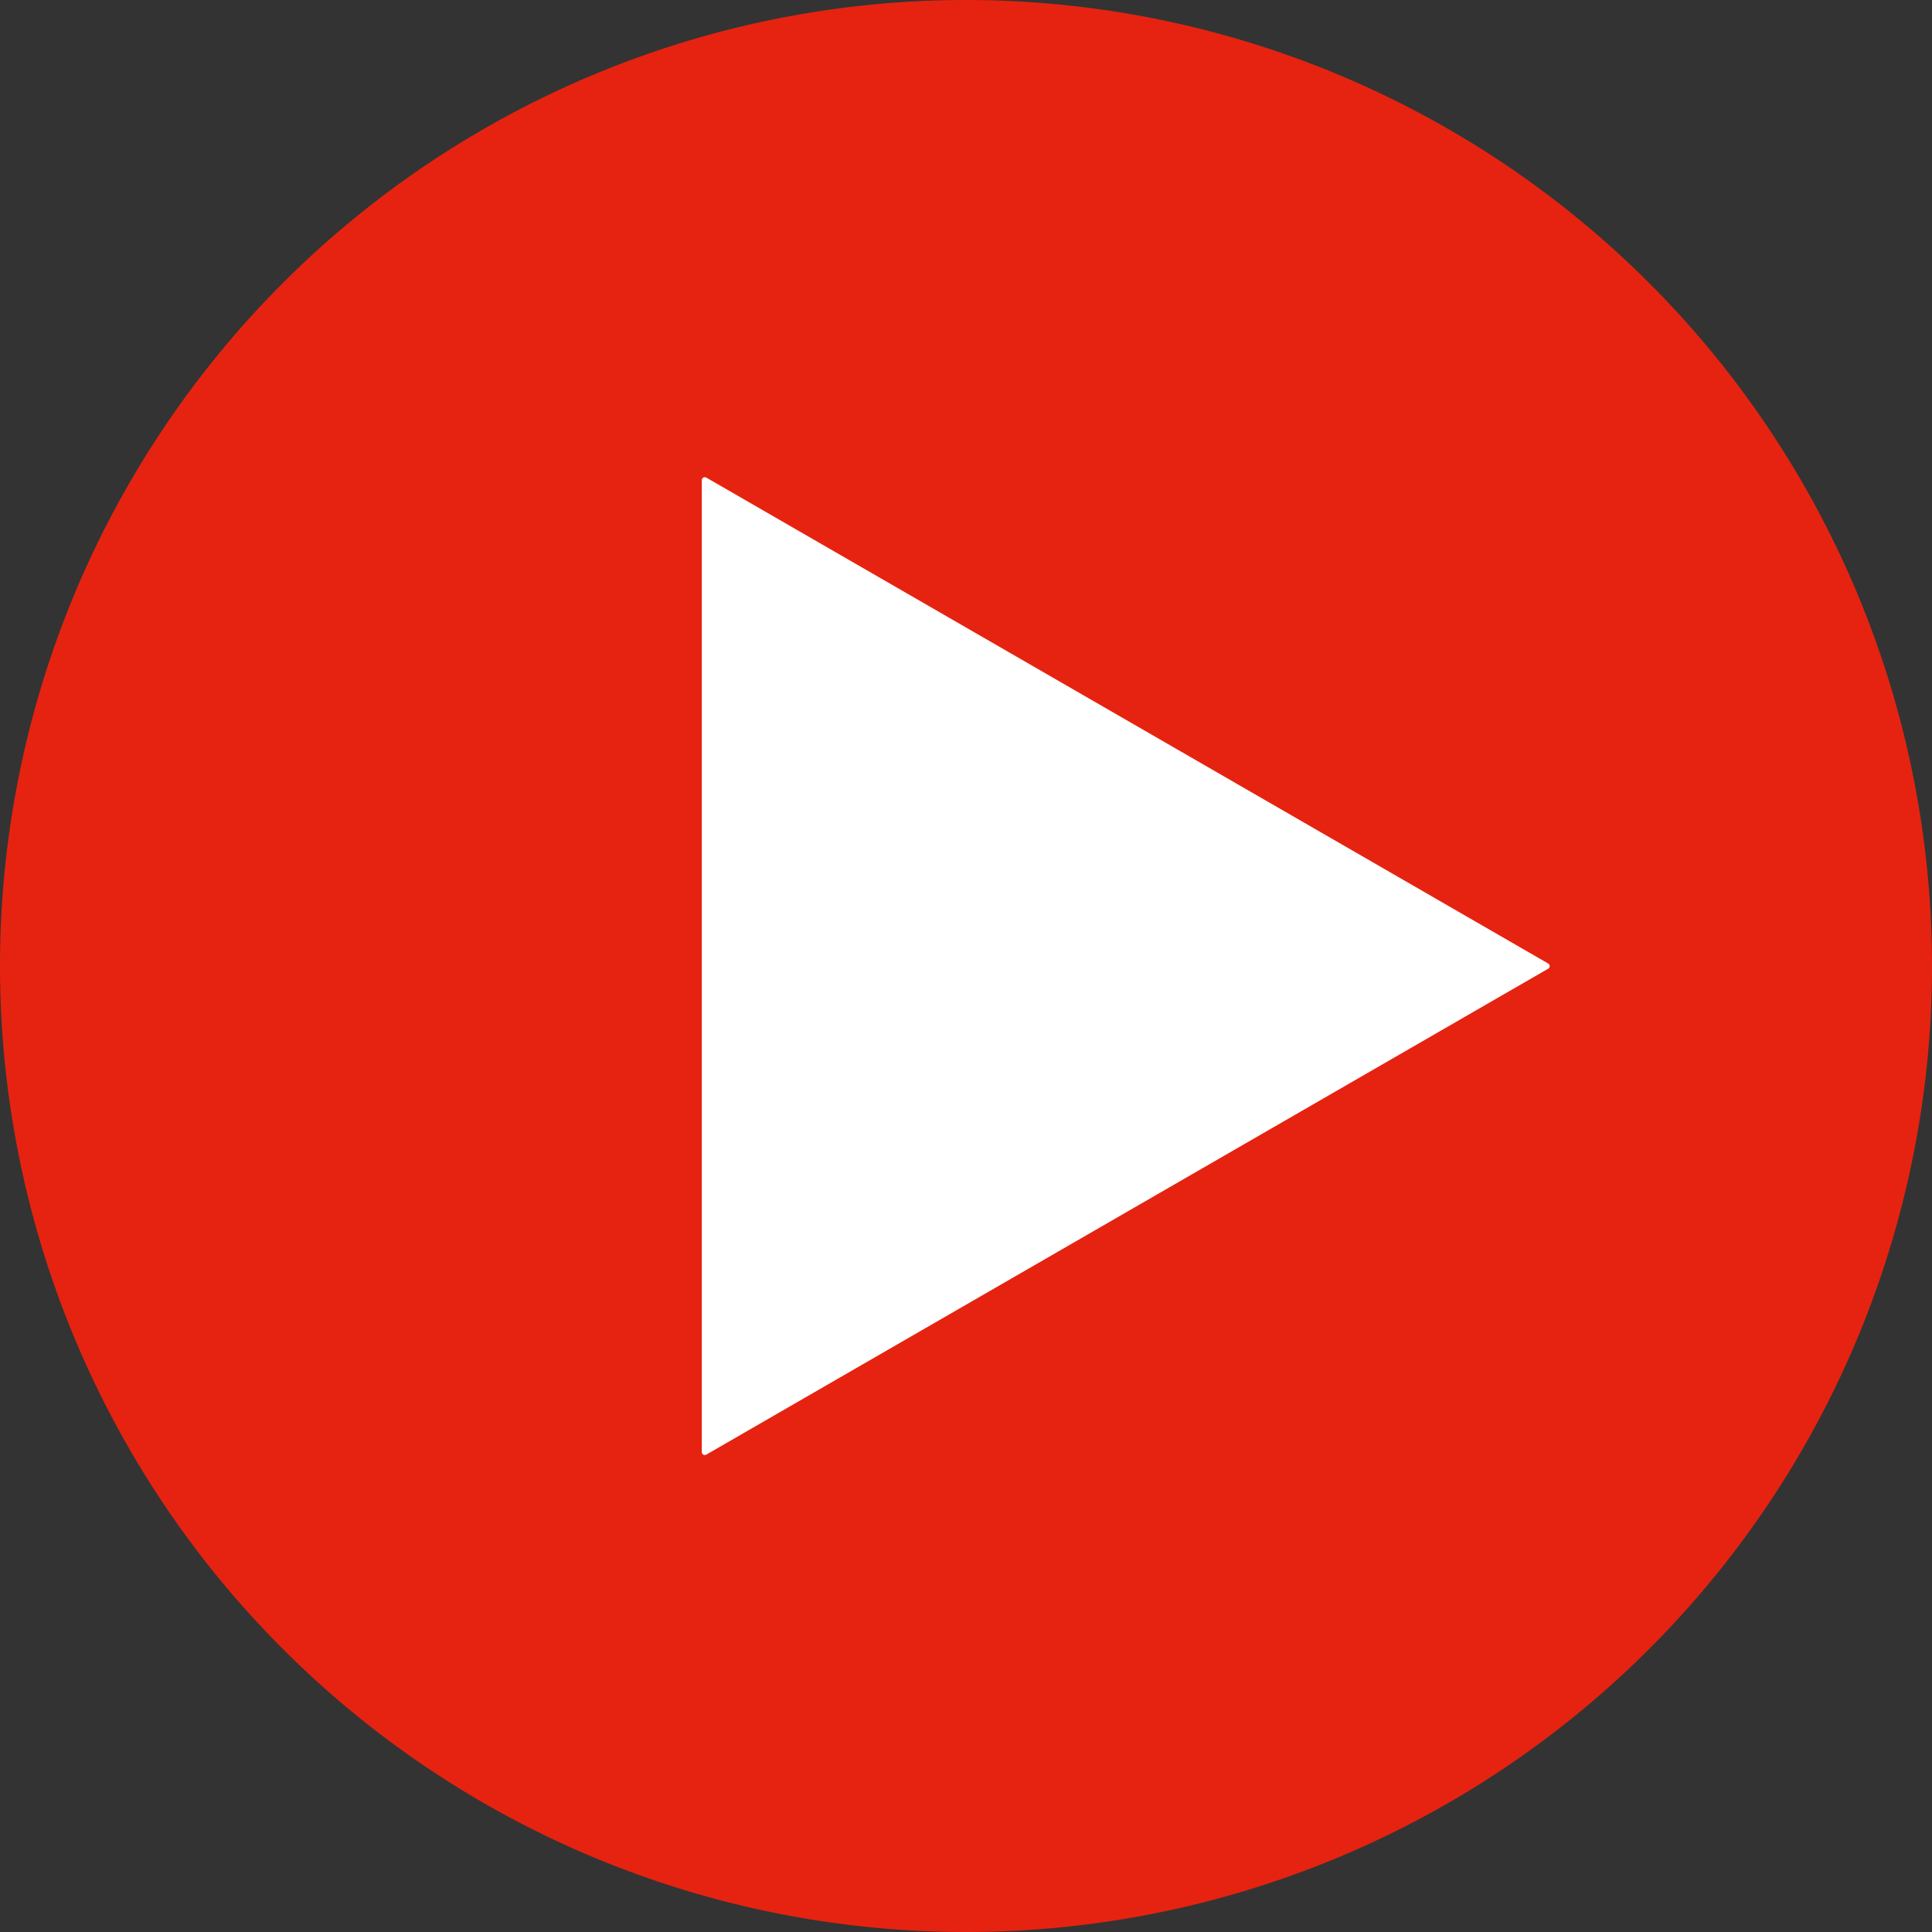
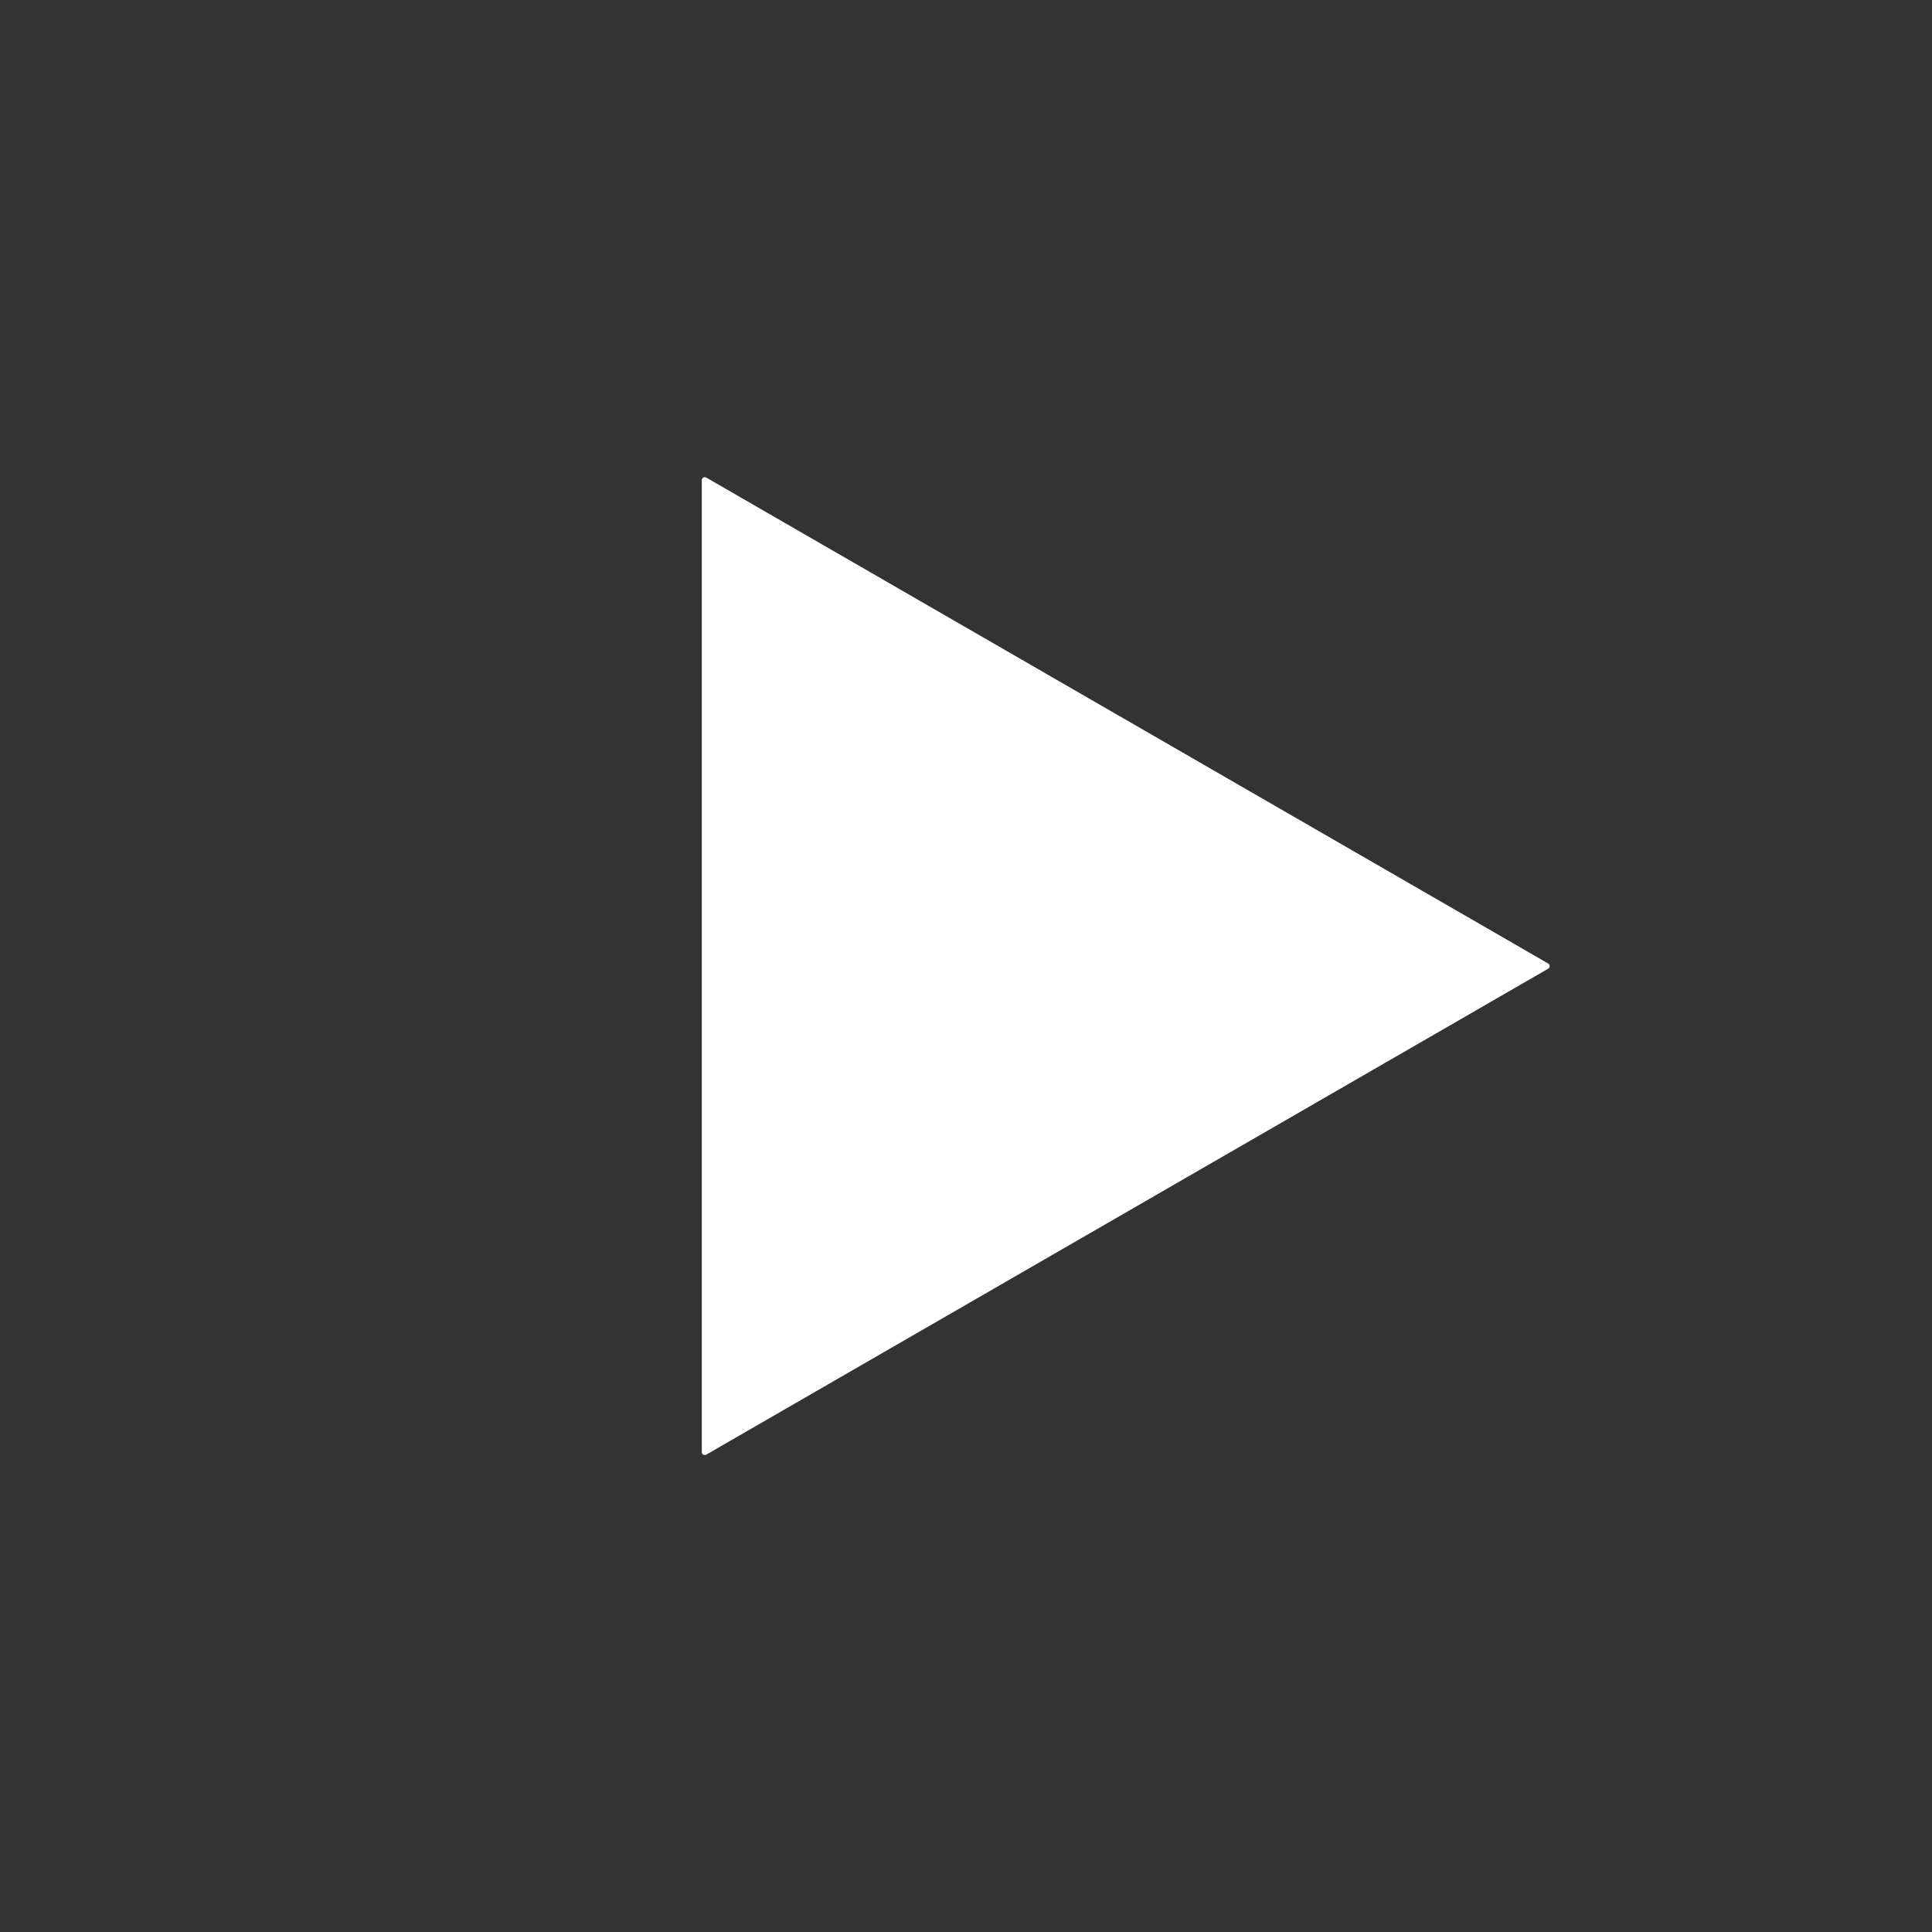
<svg xmlns="http://www.w3.org/2000/svg" width="68.386" height="68.386" viewBox="0 0 68.386 68.386">
  <rect x="0" y="0" width="68.386" height="68.386" fill="#333333" stroke="none" />
  <defs>
    <style>.a{fill:#e62310;}.b{fill:#fff;}</style>
  </defs>
  <g transform="translate(-6.751 -6.329)">
-     <path class="a" d="M40.944,40.523m-34.193,0A34.193,34.193,0,1,0,40.944,6.329,34.193,34.193,0,0,0,6.751,40.523Z" transform="translate(0 0)" />
    <path class="b" d="M373.947,256.013V290.42a.106.106,0,0,0,.159.092l29.8-17.2a.106.106,0,0,0,0-.184l-29.8-17.2a.107.107,0,0,0-.159.092Z" transform="translate(-342.355 -232.694)" />
  </g>
</svg>